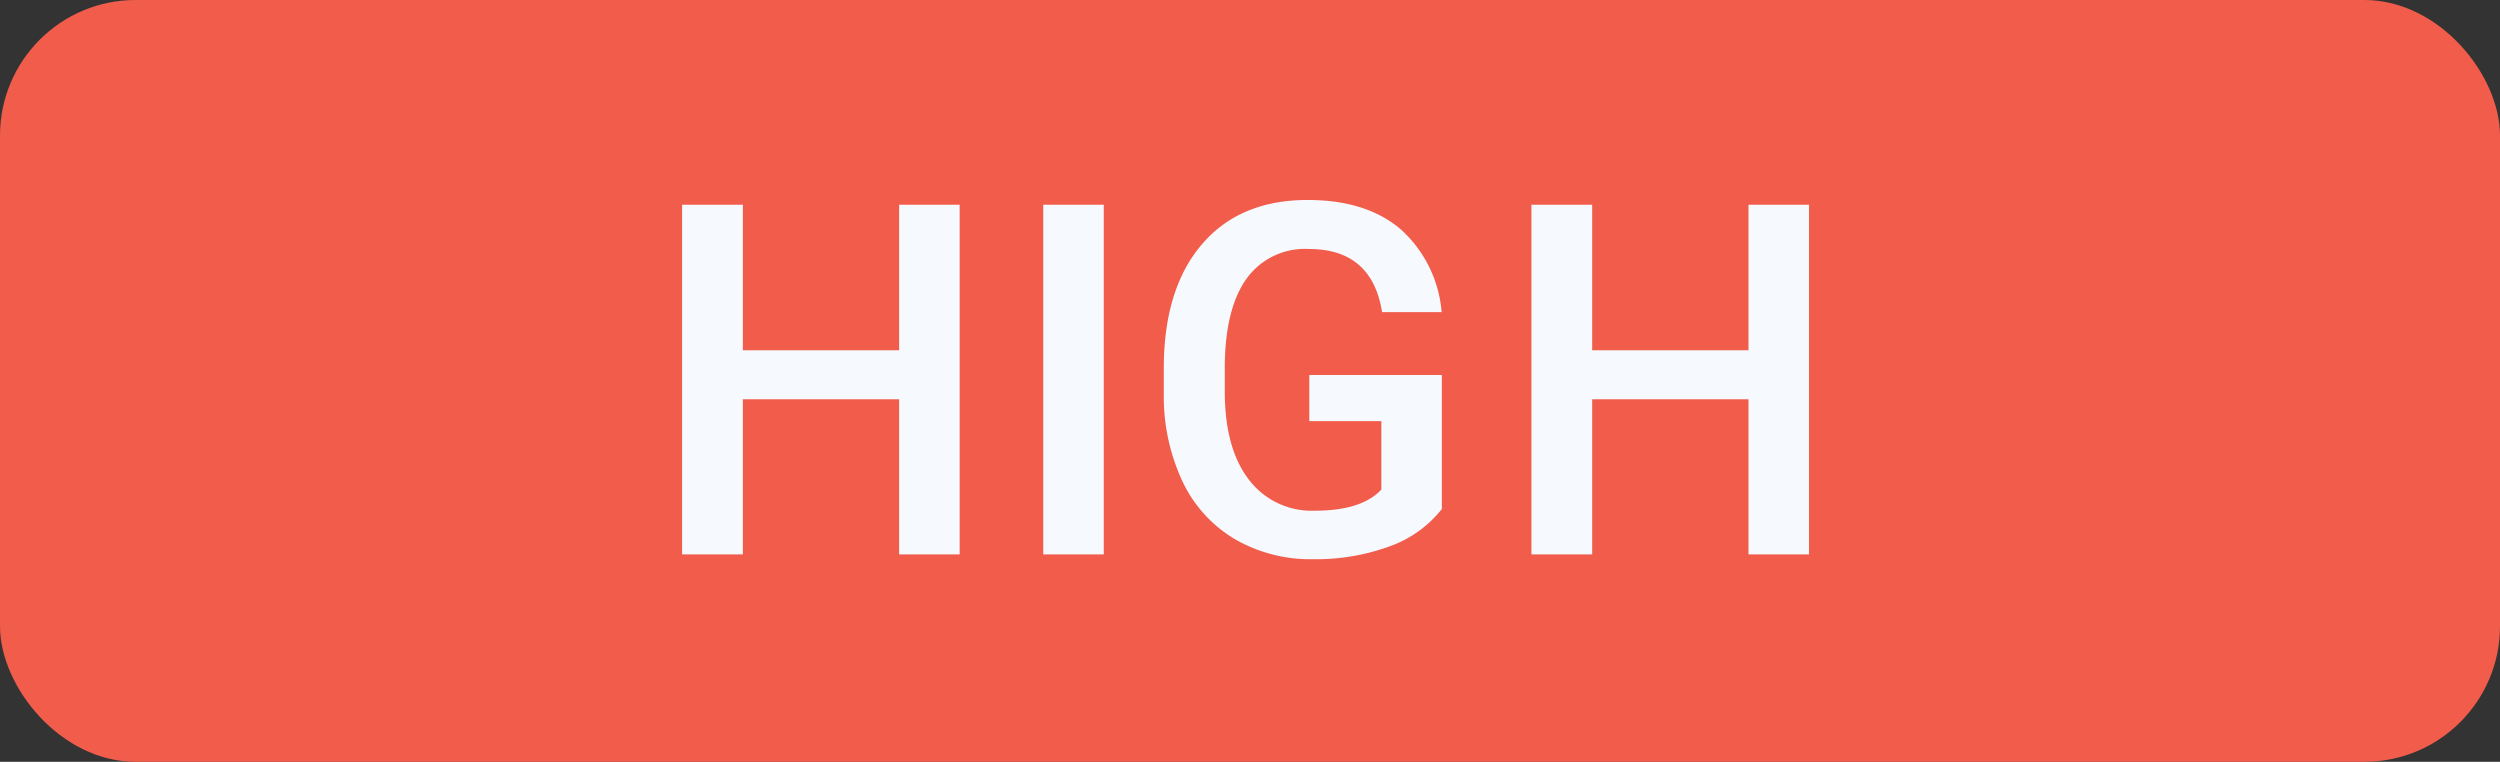
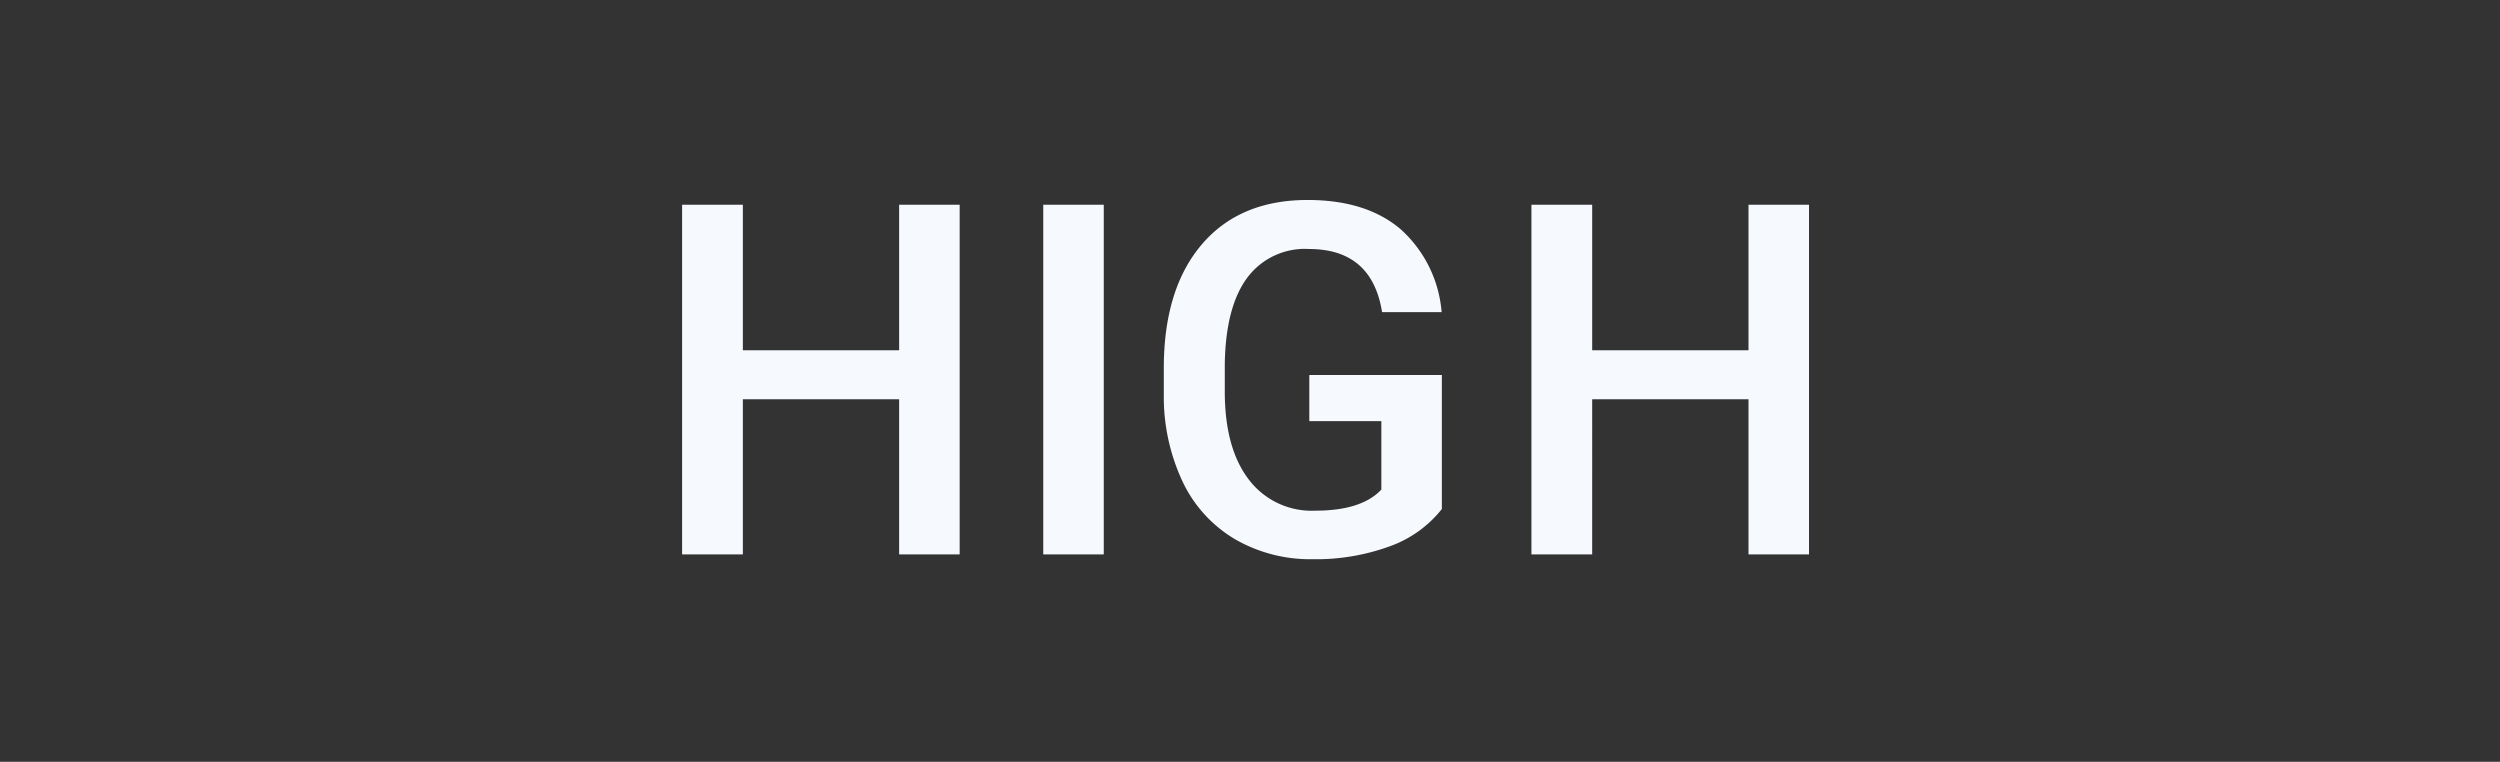
<svg xmlns="http://www.w3.org/2000/svg" id="high" width="233" height="71" viewBox="0 0 233 71">
  <rect x="0" y="0" width="233" height="71" fill="#333333" stroke="none" />
  <defs>
    <style>
      .cls-1 {
        fill: #f15c4b;
      }

      .cls-2 {
        fill: #f6f9fe;
        fill-rule: evenodd;
      }
    </style>
  </defs>
-   <rect id="Rounded_Rectangle_1_copy" data-name="Rounded Rectangle 1 copy" class="cls-1" width="233" height="71" rx="12.639" ry="12.639" />
  <path id="high-2" data-name="high" class="cls-2" d="M160.443,34.082H154.8V47.644H140.234V34.082h-5.662V66.667h5.662V52.21H154.8V66.667h5.64V34.082Zm13.428,0h-5.64V66.667h5.64V34.082Zm31.51,15.867H193.028v4.3h6.714v6.378q-1.836,1.969-6.177,1.969a7.344,7.344,0,0,1-6.188-2.918q-2.228-2.918-2.227-8.195v-2.5q0.067-5.3,2.048-8.038a6.689,6.689,0,0,1,5.785-2.739q5.886,0,6.826,5.886h5.55a11.625,11.625,0,0,0-3.849-7.754q-3.2-2.7-8.639-2.7-6.333,0-9.869,4.151t-3.536,11.537v2.551a18.589,18.589,0,0,0,1.779,8.068,12.373,12.373,0,0,0,4.867,5.315,14.024,14.024,0,0,0,7.251,1.858,20,20,0,0,0,7.117-1.186,10.824,10.824,0,0,0,4.9-3.491V49.949ZM239.6,34.082h-5.64V47.644H219.391V34.082h-5.662V66.667h5.662V52.21H233.96V66.667h5.64V34.082Z" transform="translate(-71 -15)" />
</svg>